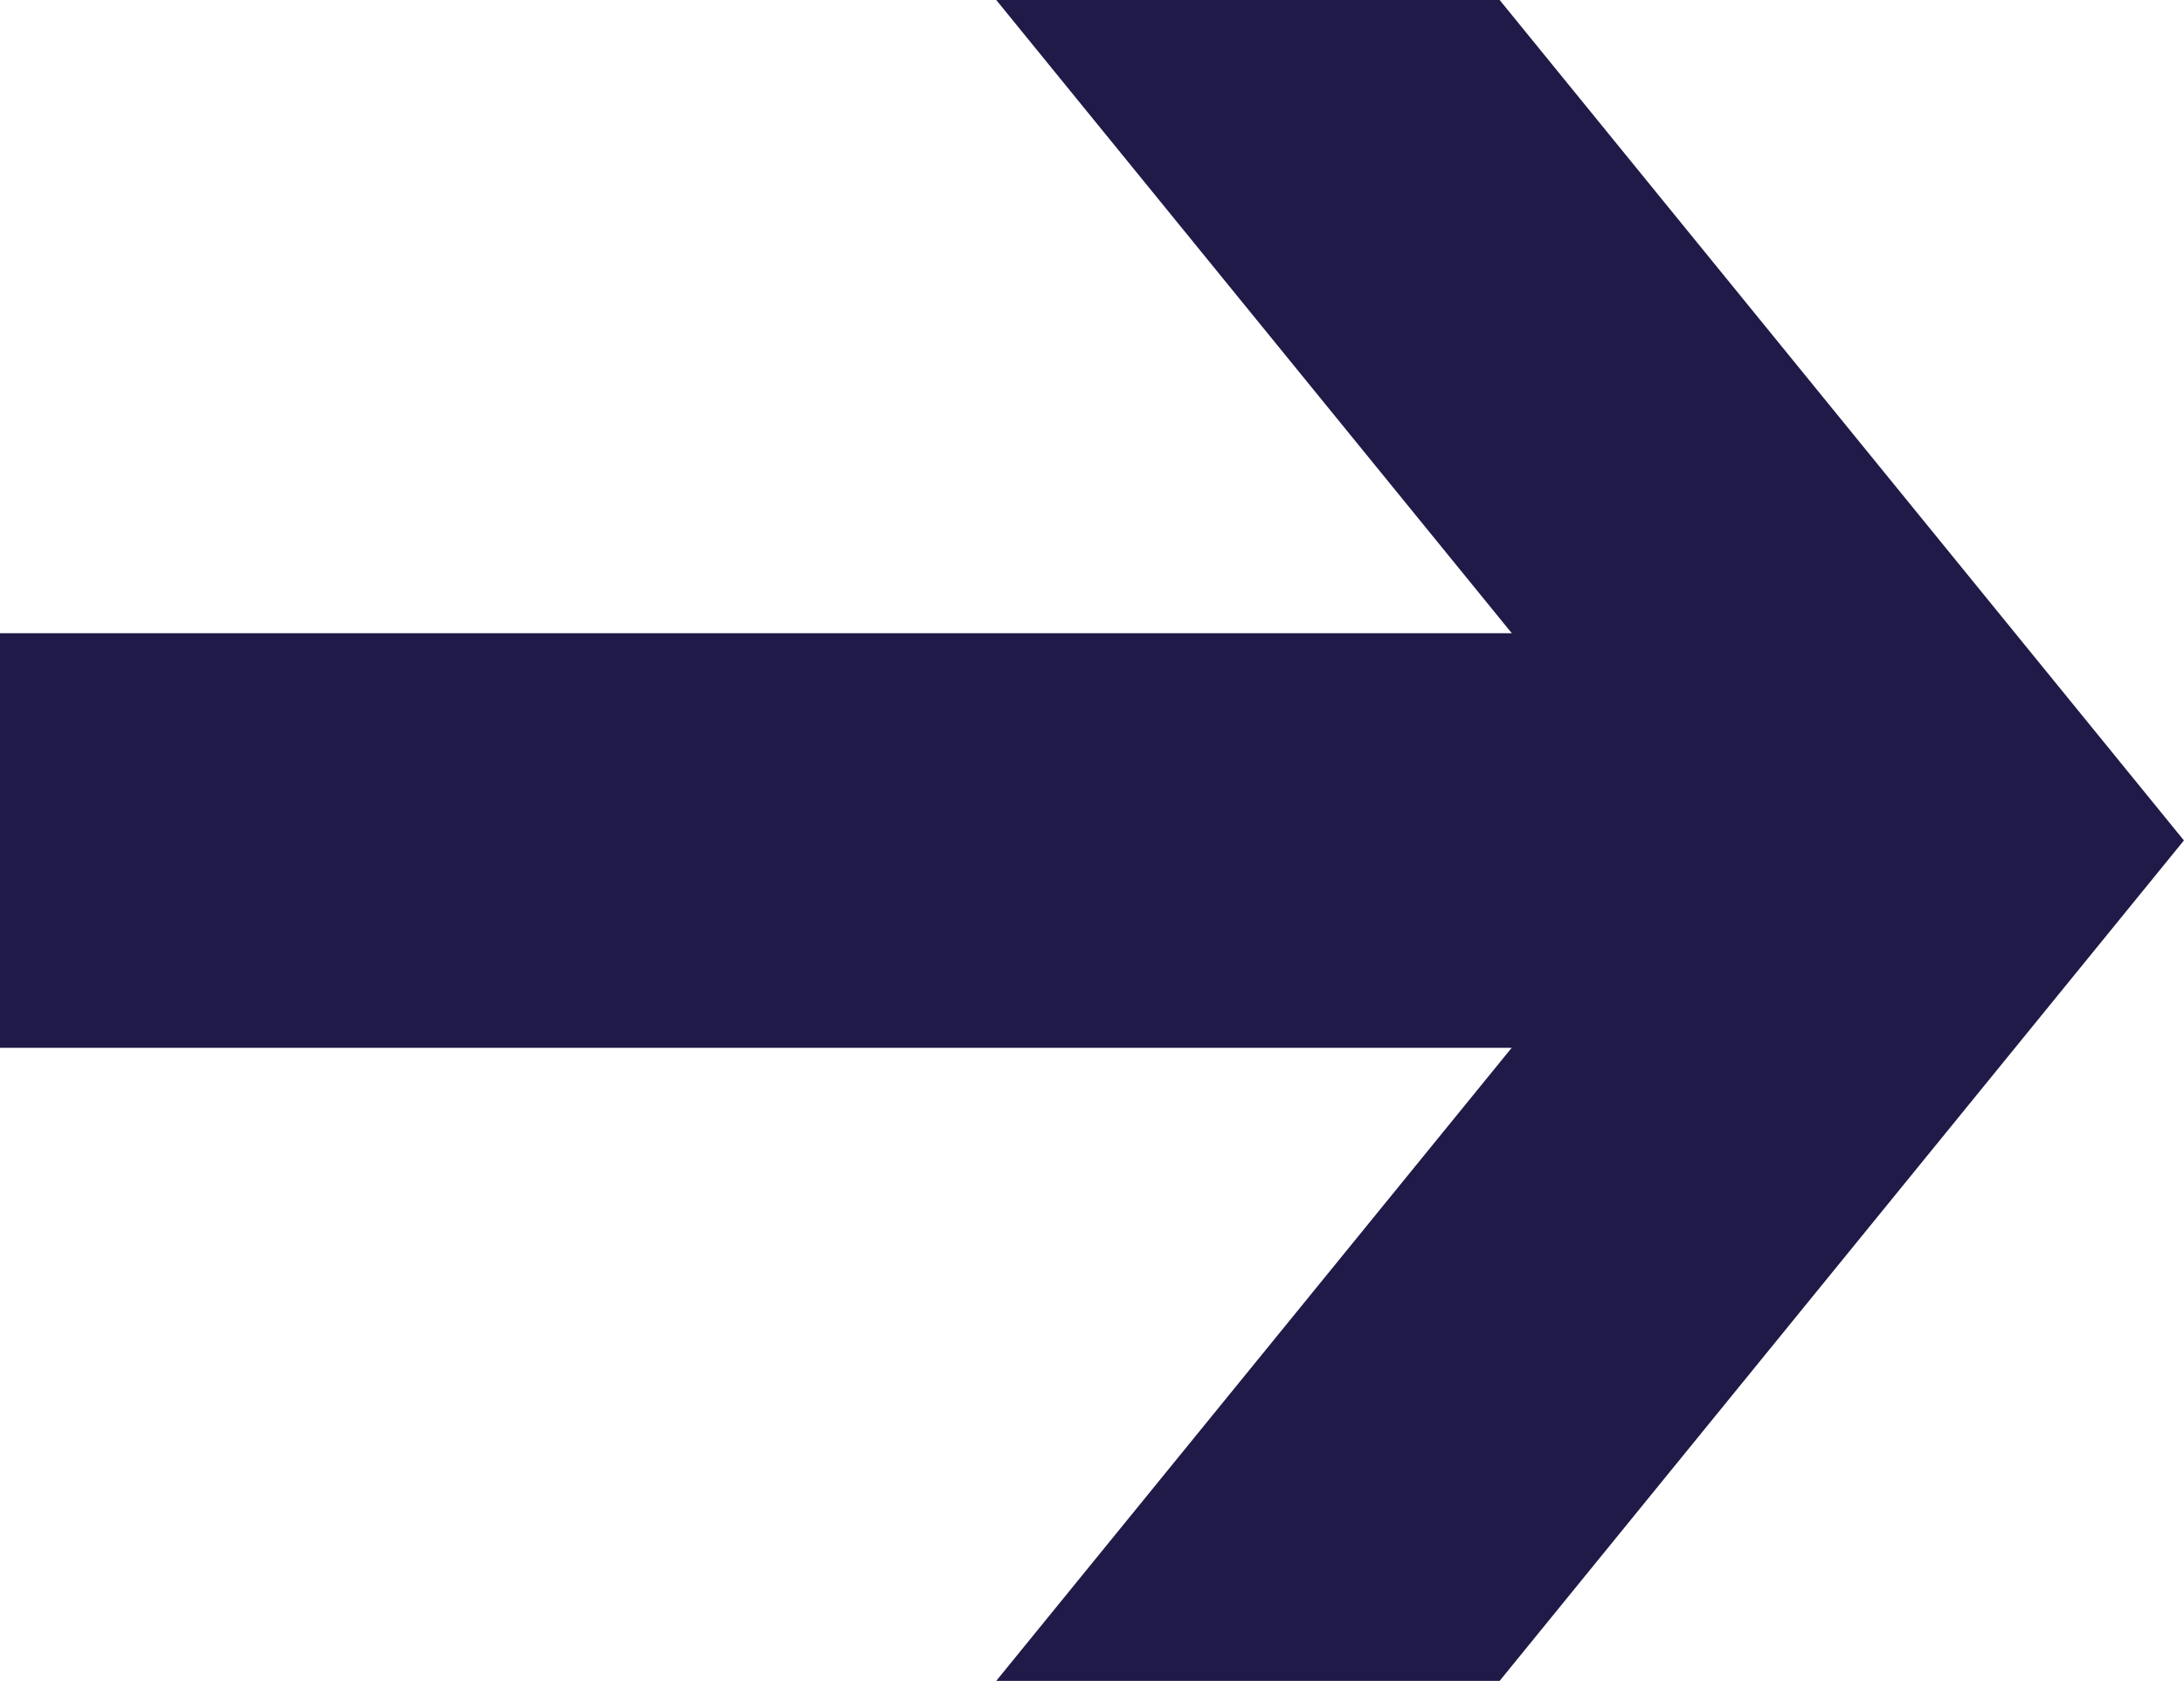
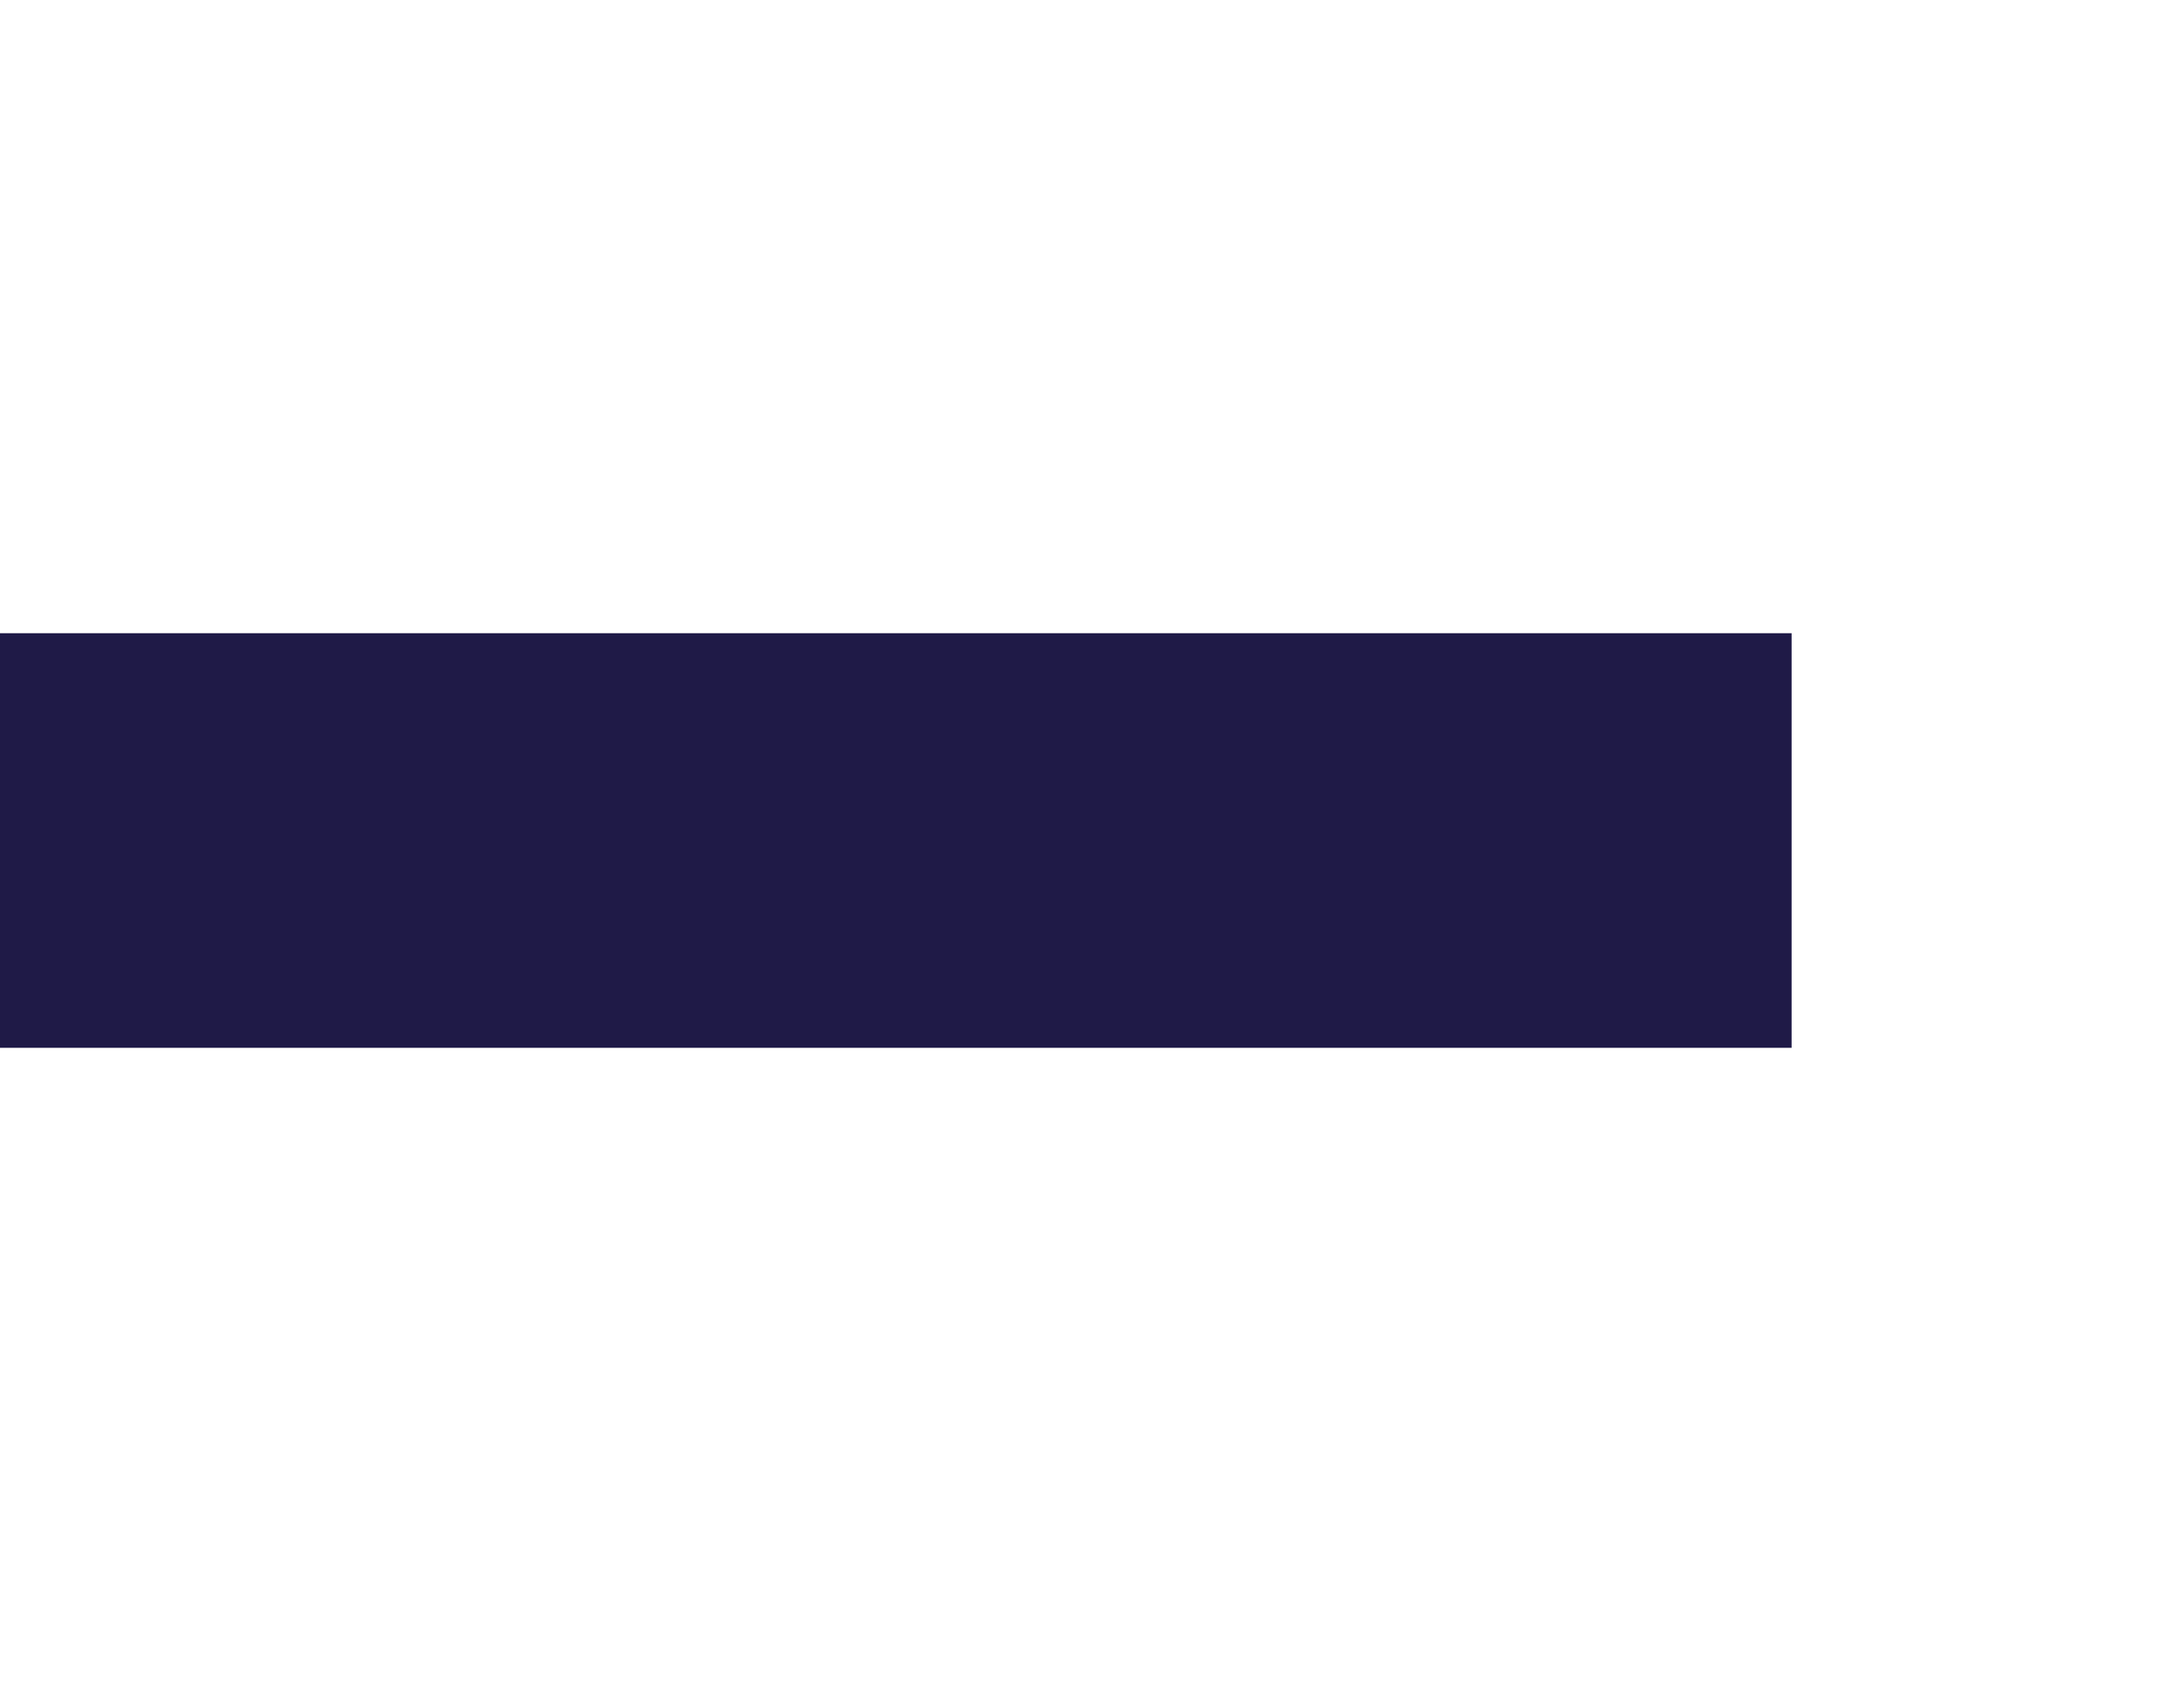
<svg xmlns="http://www.w3.org/2000/svg" id="Group_616" data-name="Group 616" width="27.289" height="21.001" viewBox="0 0 27.289 21.001">
-   <path id="Path_149" data-name="Path 149" d="M0,0,8.55,10.5,0,21H6.29l8.55-10.5L6.29,0Z" transform="translate(12.448 0)" fill="#1f1a47" />
  <rect id="Rectangle_156" data-name="Rectangle 156" width="22.386" height="5.18" transform="translate(0 7.911)" fill="#1f1a47" />
</svg>